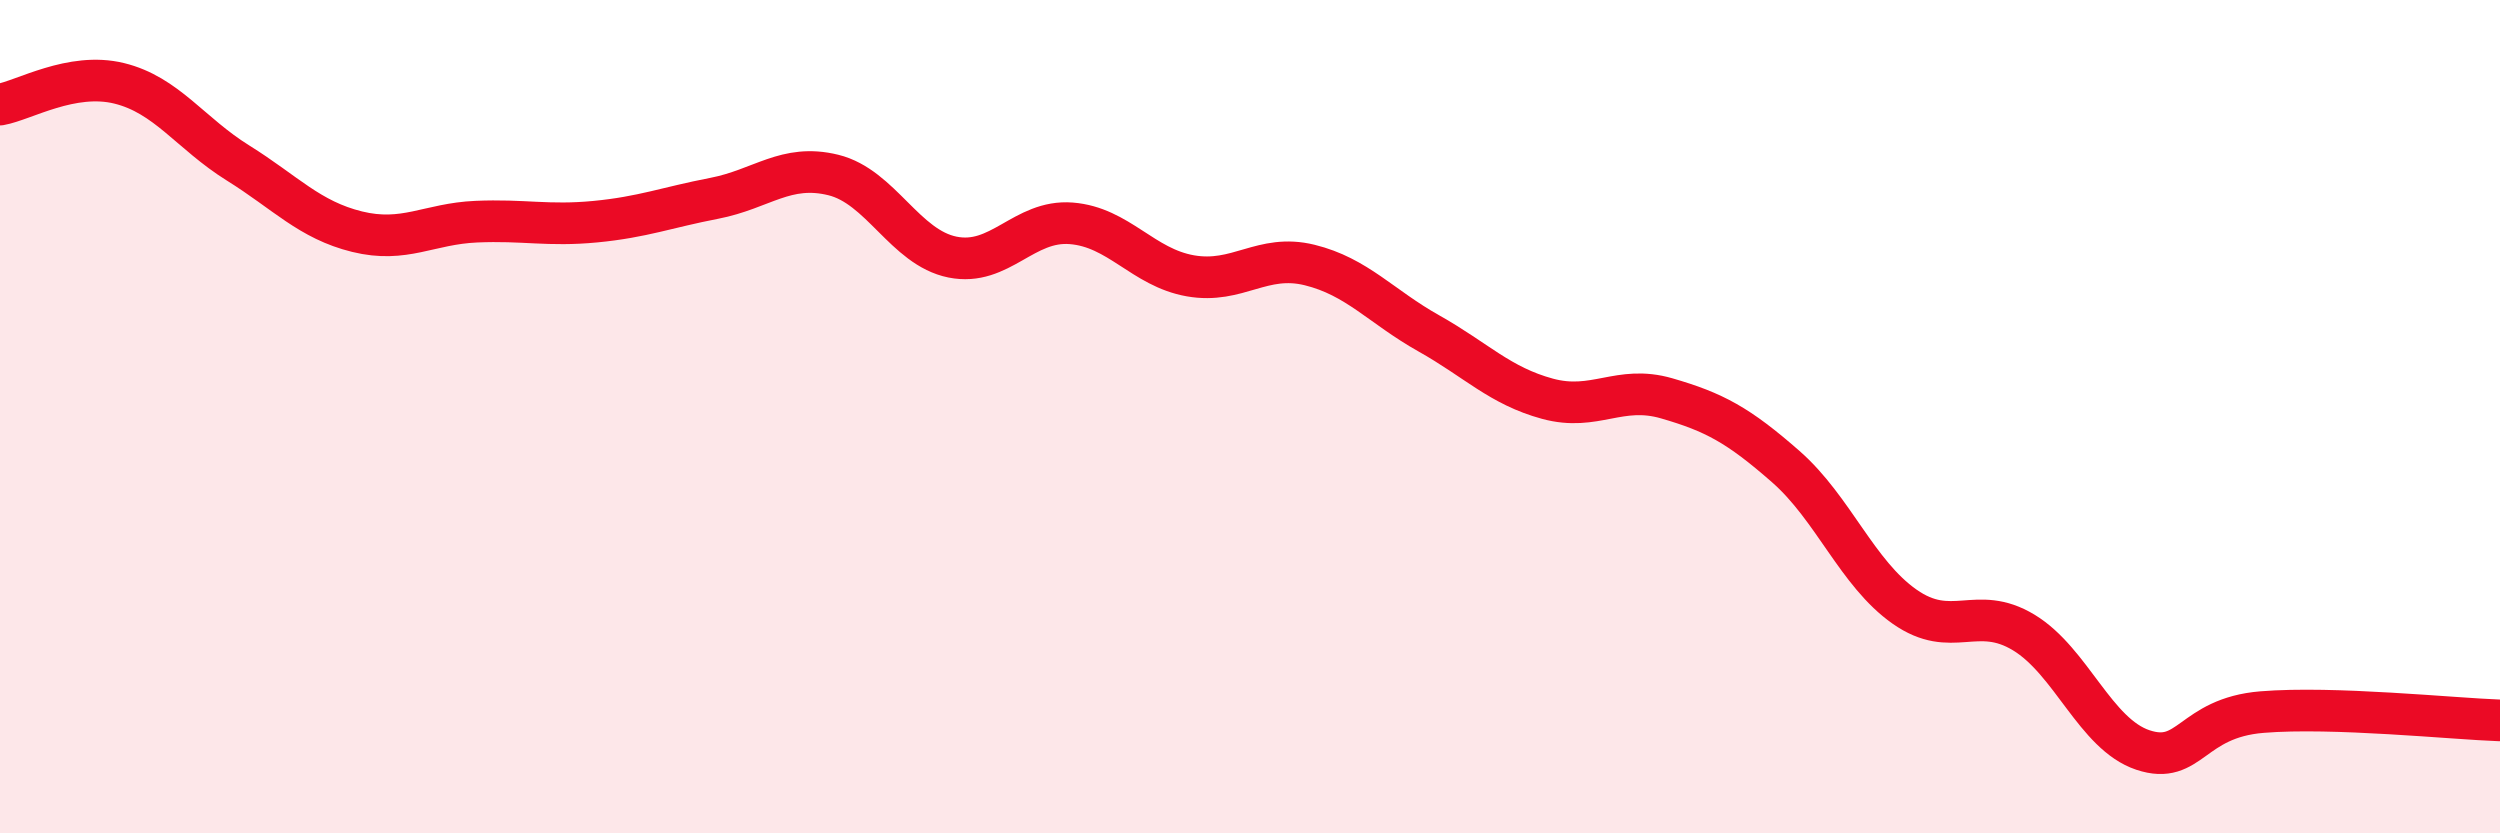
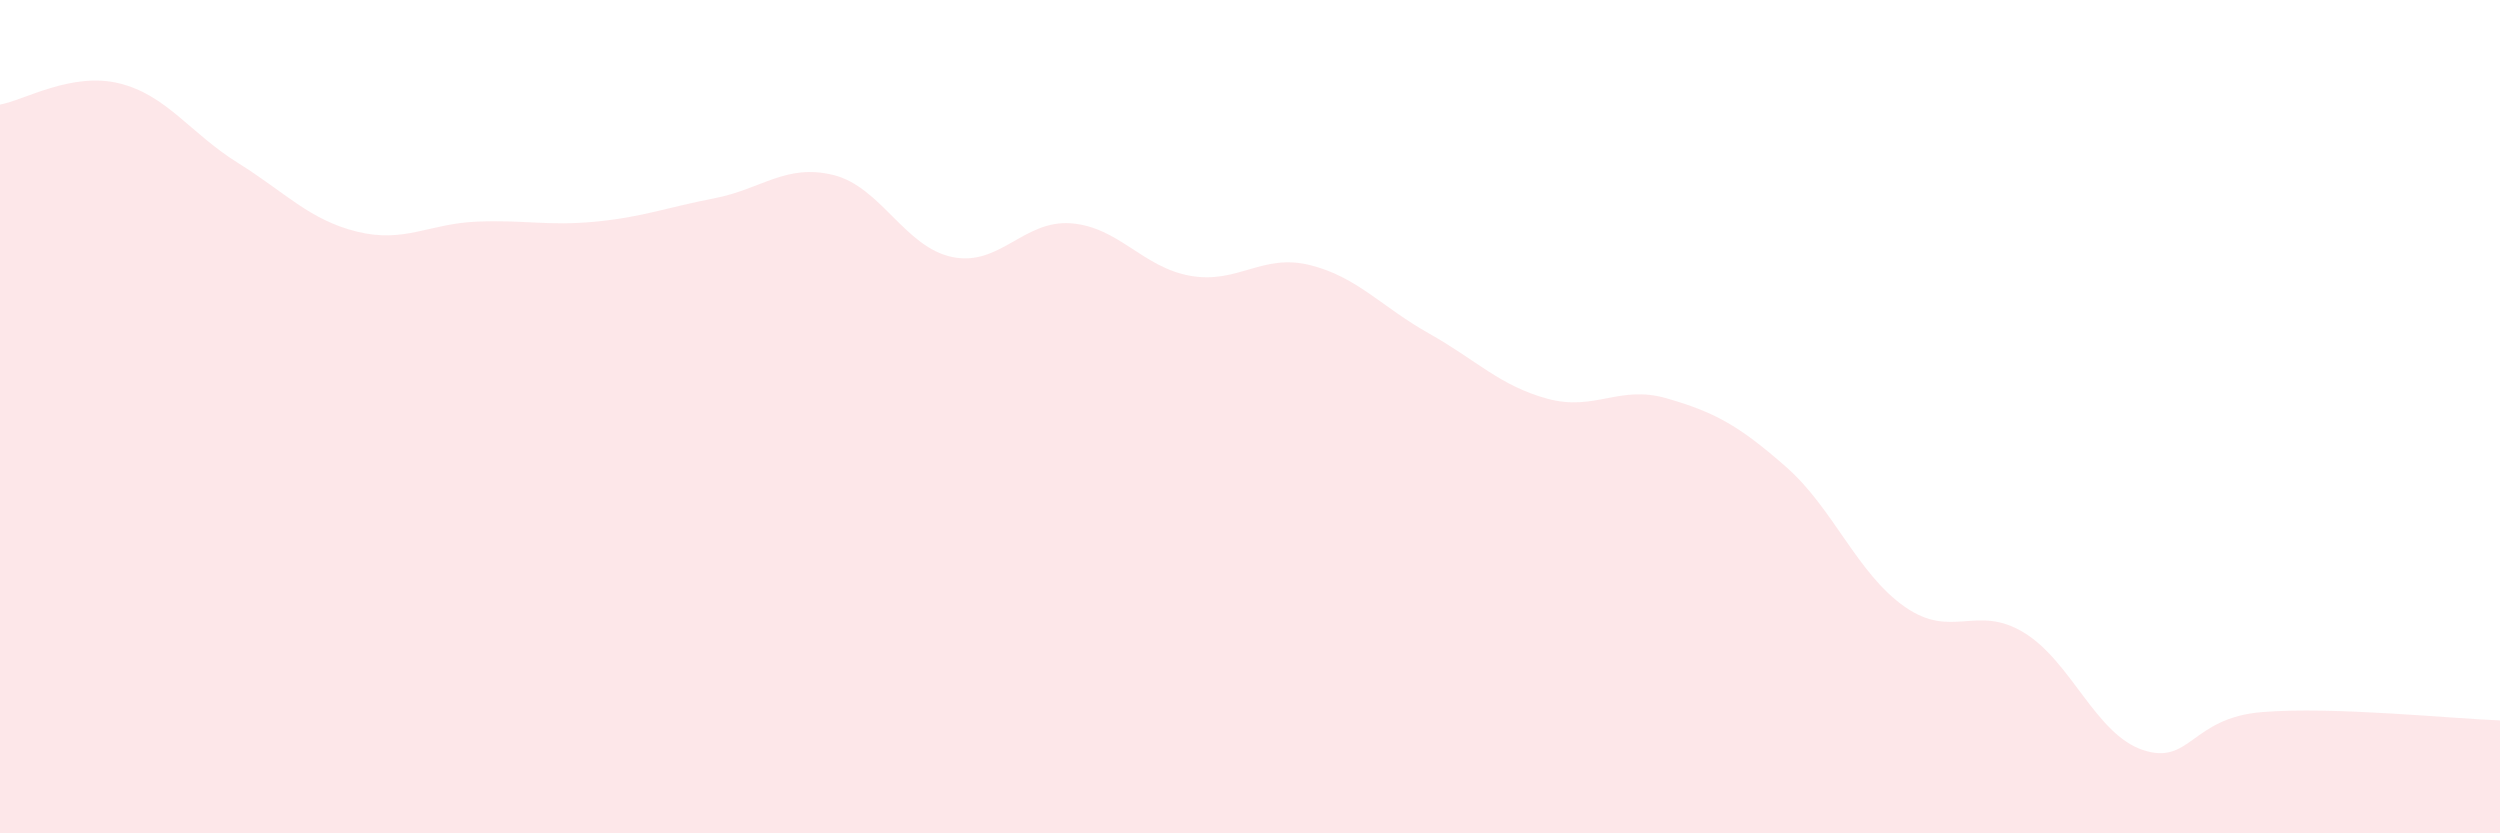
<svg xmlns="http://www.w3.org/2000/svg" width="60" height="20" viewBox="0 0 60 20">
  <path d="M 0,2.51 C 0.57,2.41 1.72,1.72 2.86,2 C 4,2.28 4.57,3.2 5.71,3.91 C 6.85,4.62 7.43,5.28 8.57,5.56 C 9.71,5.84 10.29,5.37 11.43,5.32 C 12.57,5.27 13.15,5.43 14.29,5.32 C 15.43,5.21 16,4.98 17.14,4.76 C 18.28,4.54 18.86,3.92 20,4.2 C 21.14,4.48 21.72,5.94 22.86,6.17 C 24,6.4 24.57,5.27 25.71,5.36 C 26.85,5.45 27.43,6.42 28.57,6.62 C 29.71,6.82 30.29,6.08 31.43,6.36 C 32.57,6.64 33.15,7.36 34.29,8 C 35.43,8.64 36,9.26 37.14,9.57 C 38.28,9.88 38.86,9.23 40,9.56 C 41.14,9.89 41.72,10.2 42.86,11.2 C 44,12.2 44.57,13.76 45.71,14.56 C 46.85,15.36 47.43,14.49 48.57,15.18 C 49.71,15.87 50.29,17.62 51.43,18 C 52.57,18.38 52.58,17.23 54.29,17.09 C 56,16.95 58.86,17.25 60,17.29L60 20L0 20Z" fill="#EB0A25" opacity="0.1" stroke-linecap="round" stroke-linejoin="round" />
-   <path d="M 0,2.51 C 0.57,2.41 1.72,1.72 2.86,2 C 4,2.28 4.57,3.2 5.71,3.91 C 6.85,4.62 7.43,5.28 8.57,5.56 C 9.71,5.84 10.29,5.37 11.43,5.32 C 12.57,5.27 13.15,5.43 14.29,5.32 C 15.43,5.21 16,4.98 17.14,4.76 C 18.28,4.54 18.86,3.92 20,4.2 C 21.14,4.48 21.72,5.94 22.86,6.17 C 24,6.4 24.57,5.27 25.71,5.36 C 26.85,5.45 27.43,6.42 28.57,6.62 C 29.71,6.82 30.29,6.08 31.43,6.36 C 32.57,6.64 33.15,7.36 34.29,8 C 35.43,8.64 36,9.26 37.14,9.57 C 38.28,9.88 38.86,9.23 40,9.56 C 41.14,9.89 41.72,10.2 42.86,11.2 C 44,12.2 44.57,13.76 45.71,14.56 C 46.85,15.36 47.43,14.49 48.57,15.18 C 49.71,15.87 50.29,17.62 51.43,18 C 52.57,18.38 52.58,17.23 54.29,17.09 C 56,16.95 58.86,17.25 60,17.29" stroke="#EB0A25" stroke-width="1" fill="none" stroke-linecap="round" stroke-linejoin="round" />
</svg>